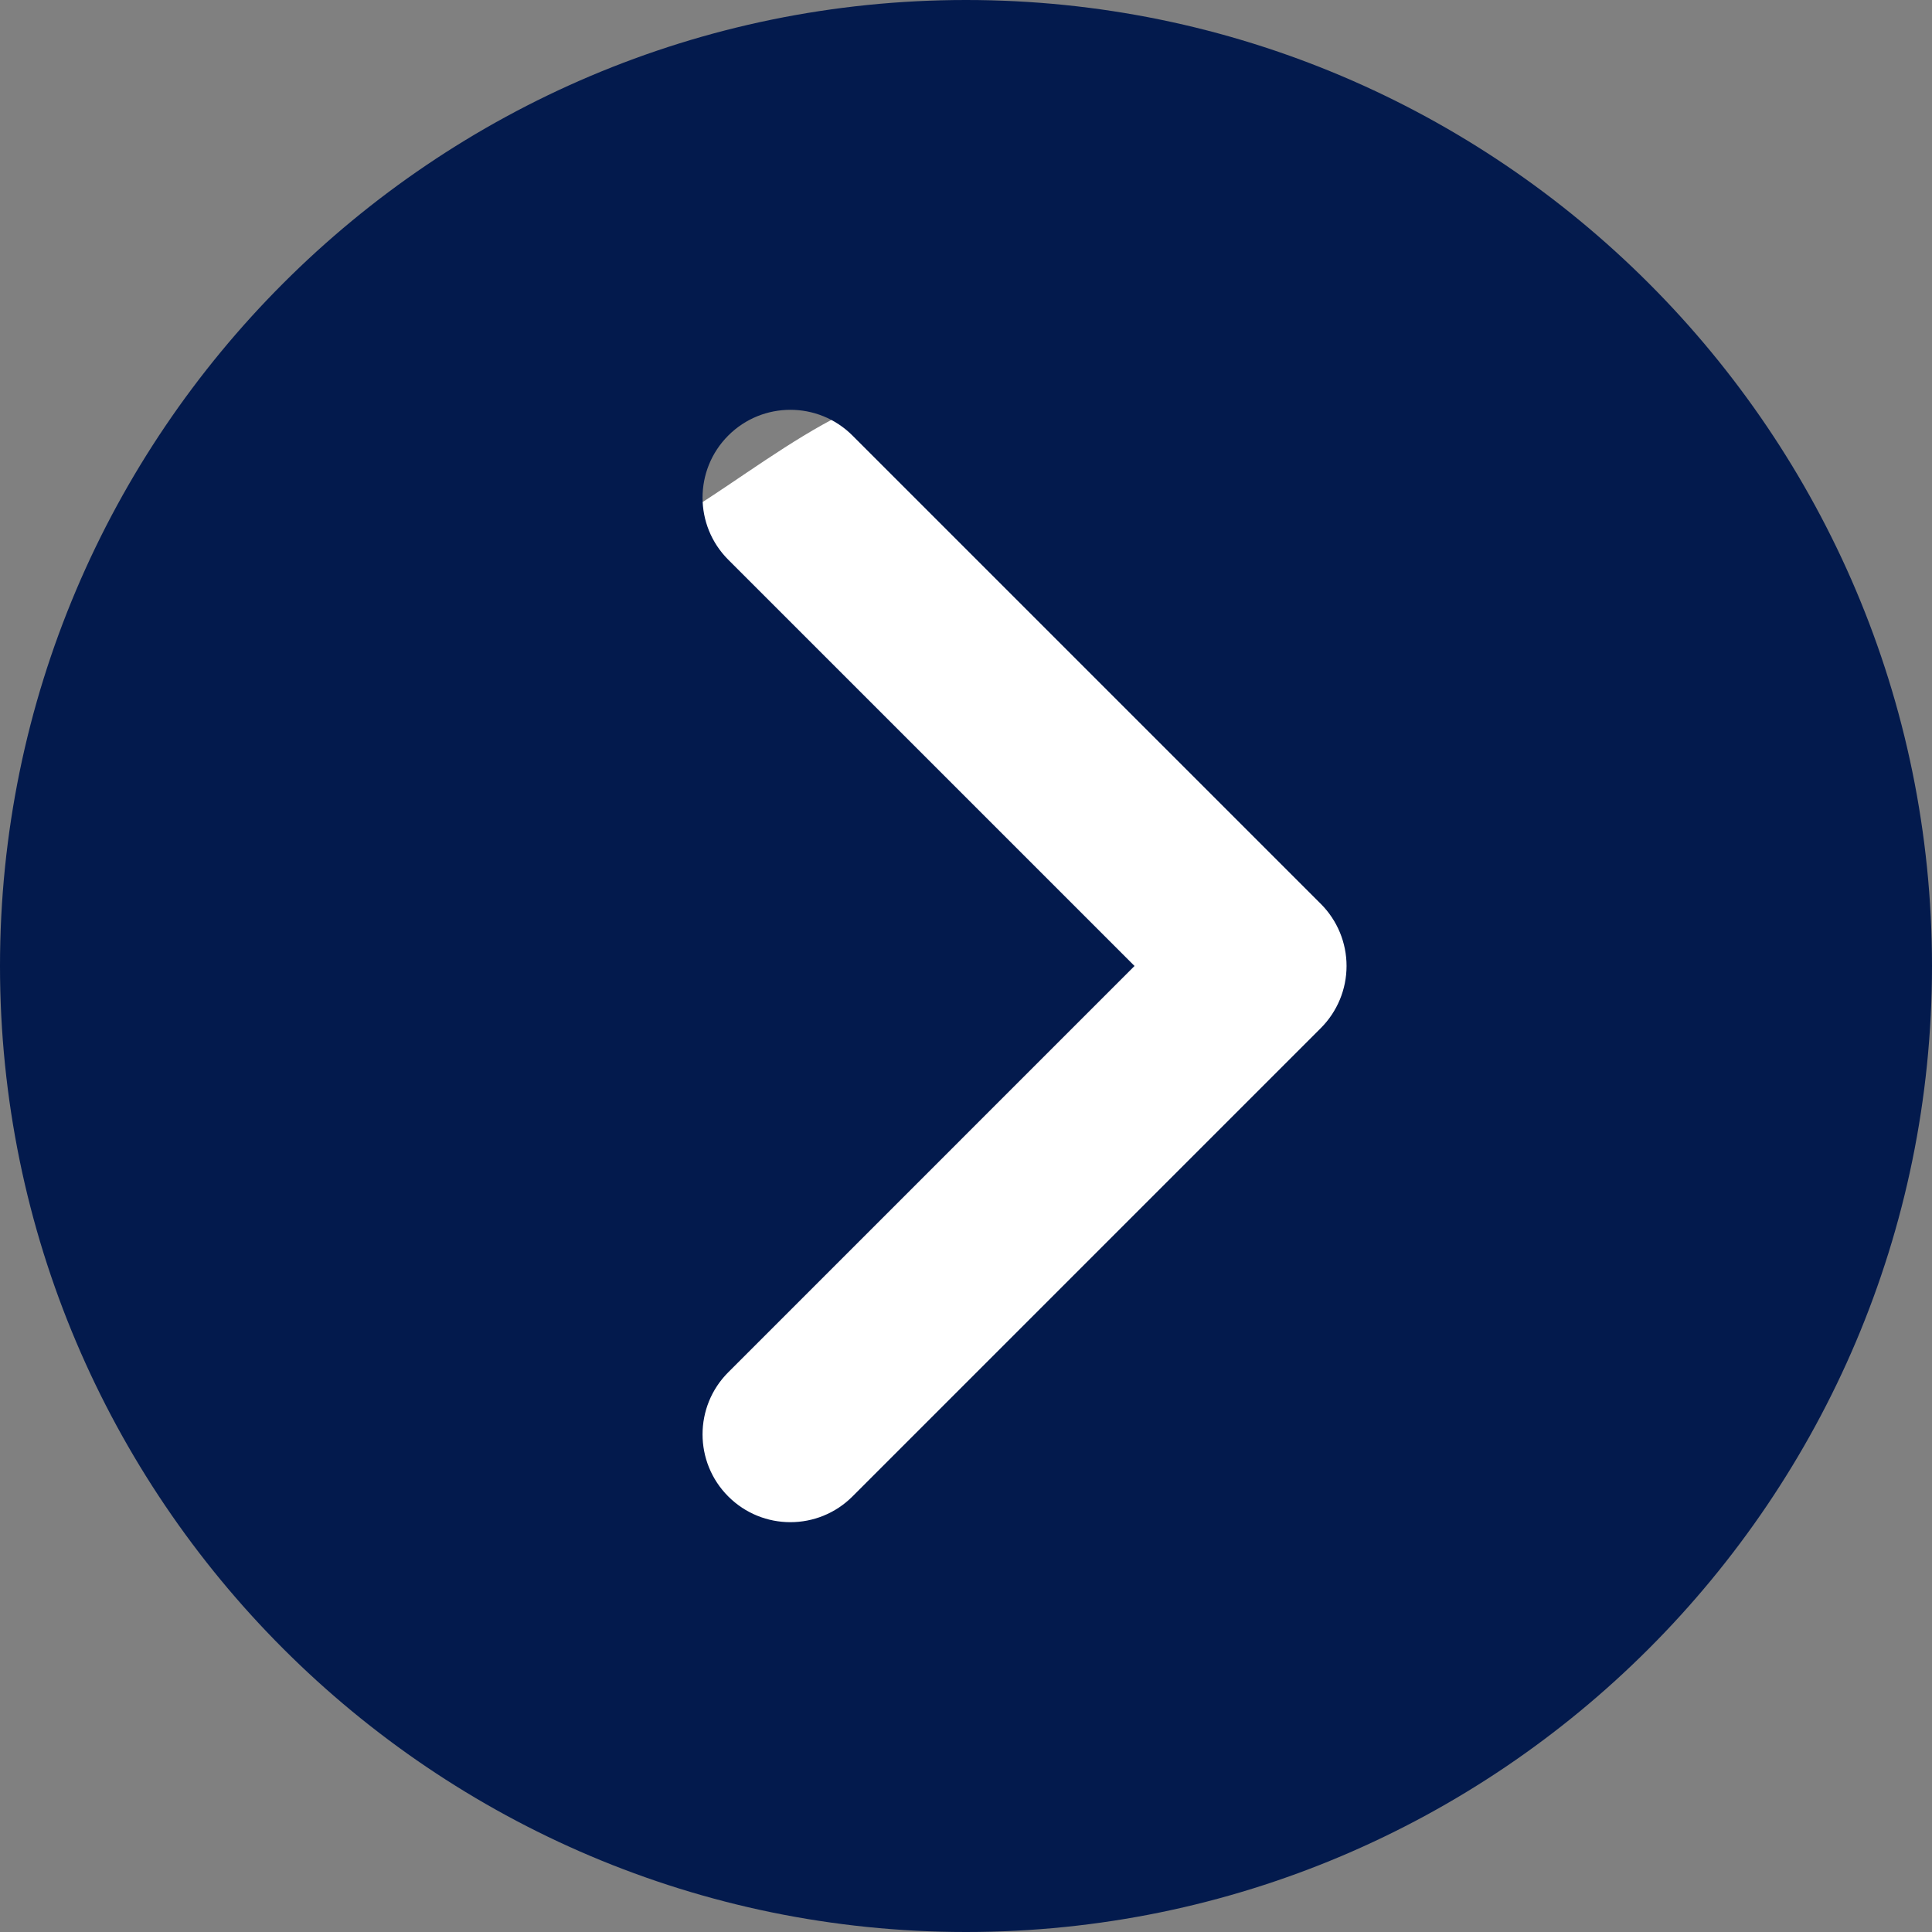
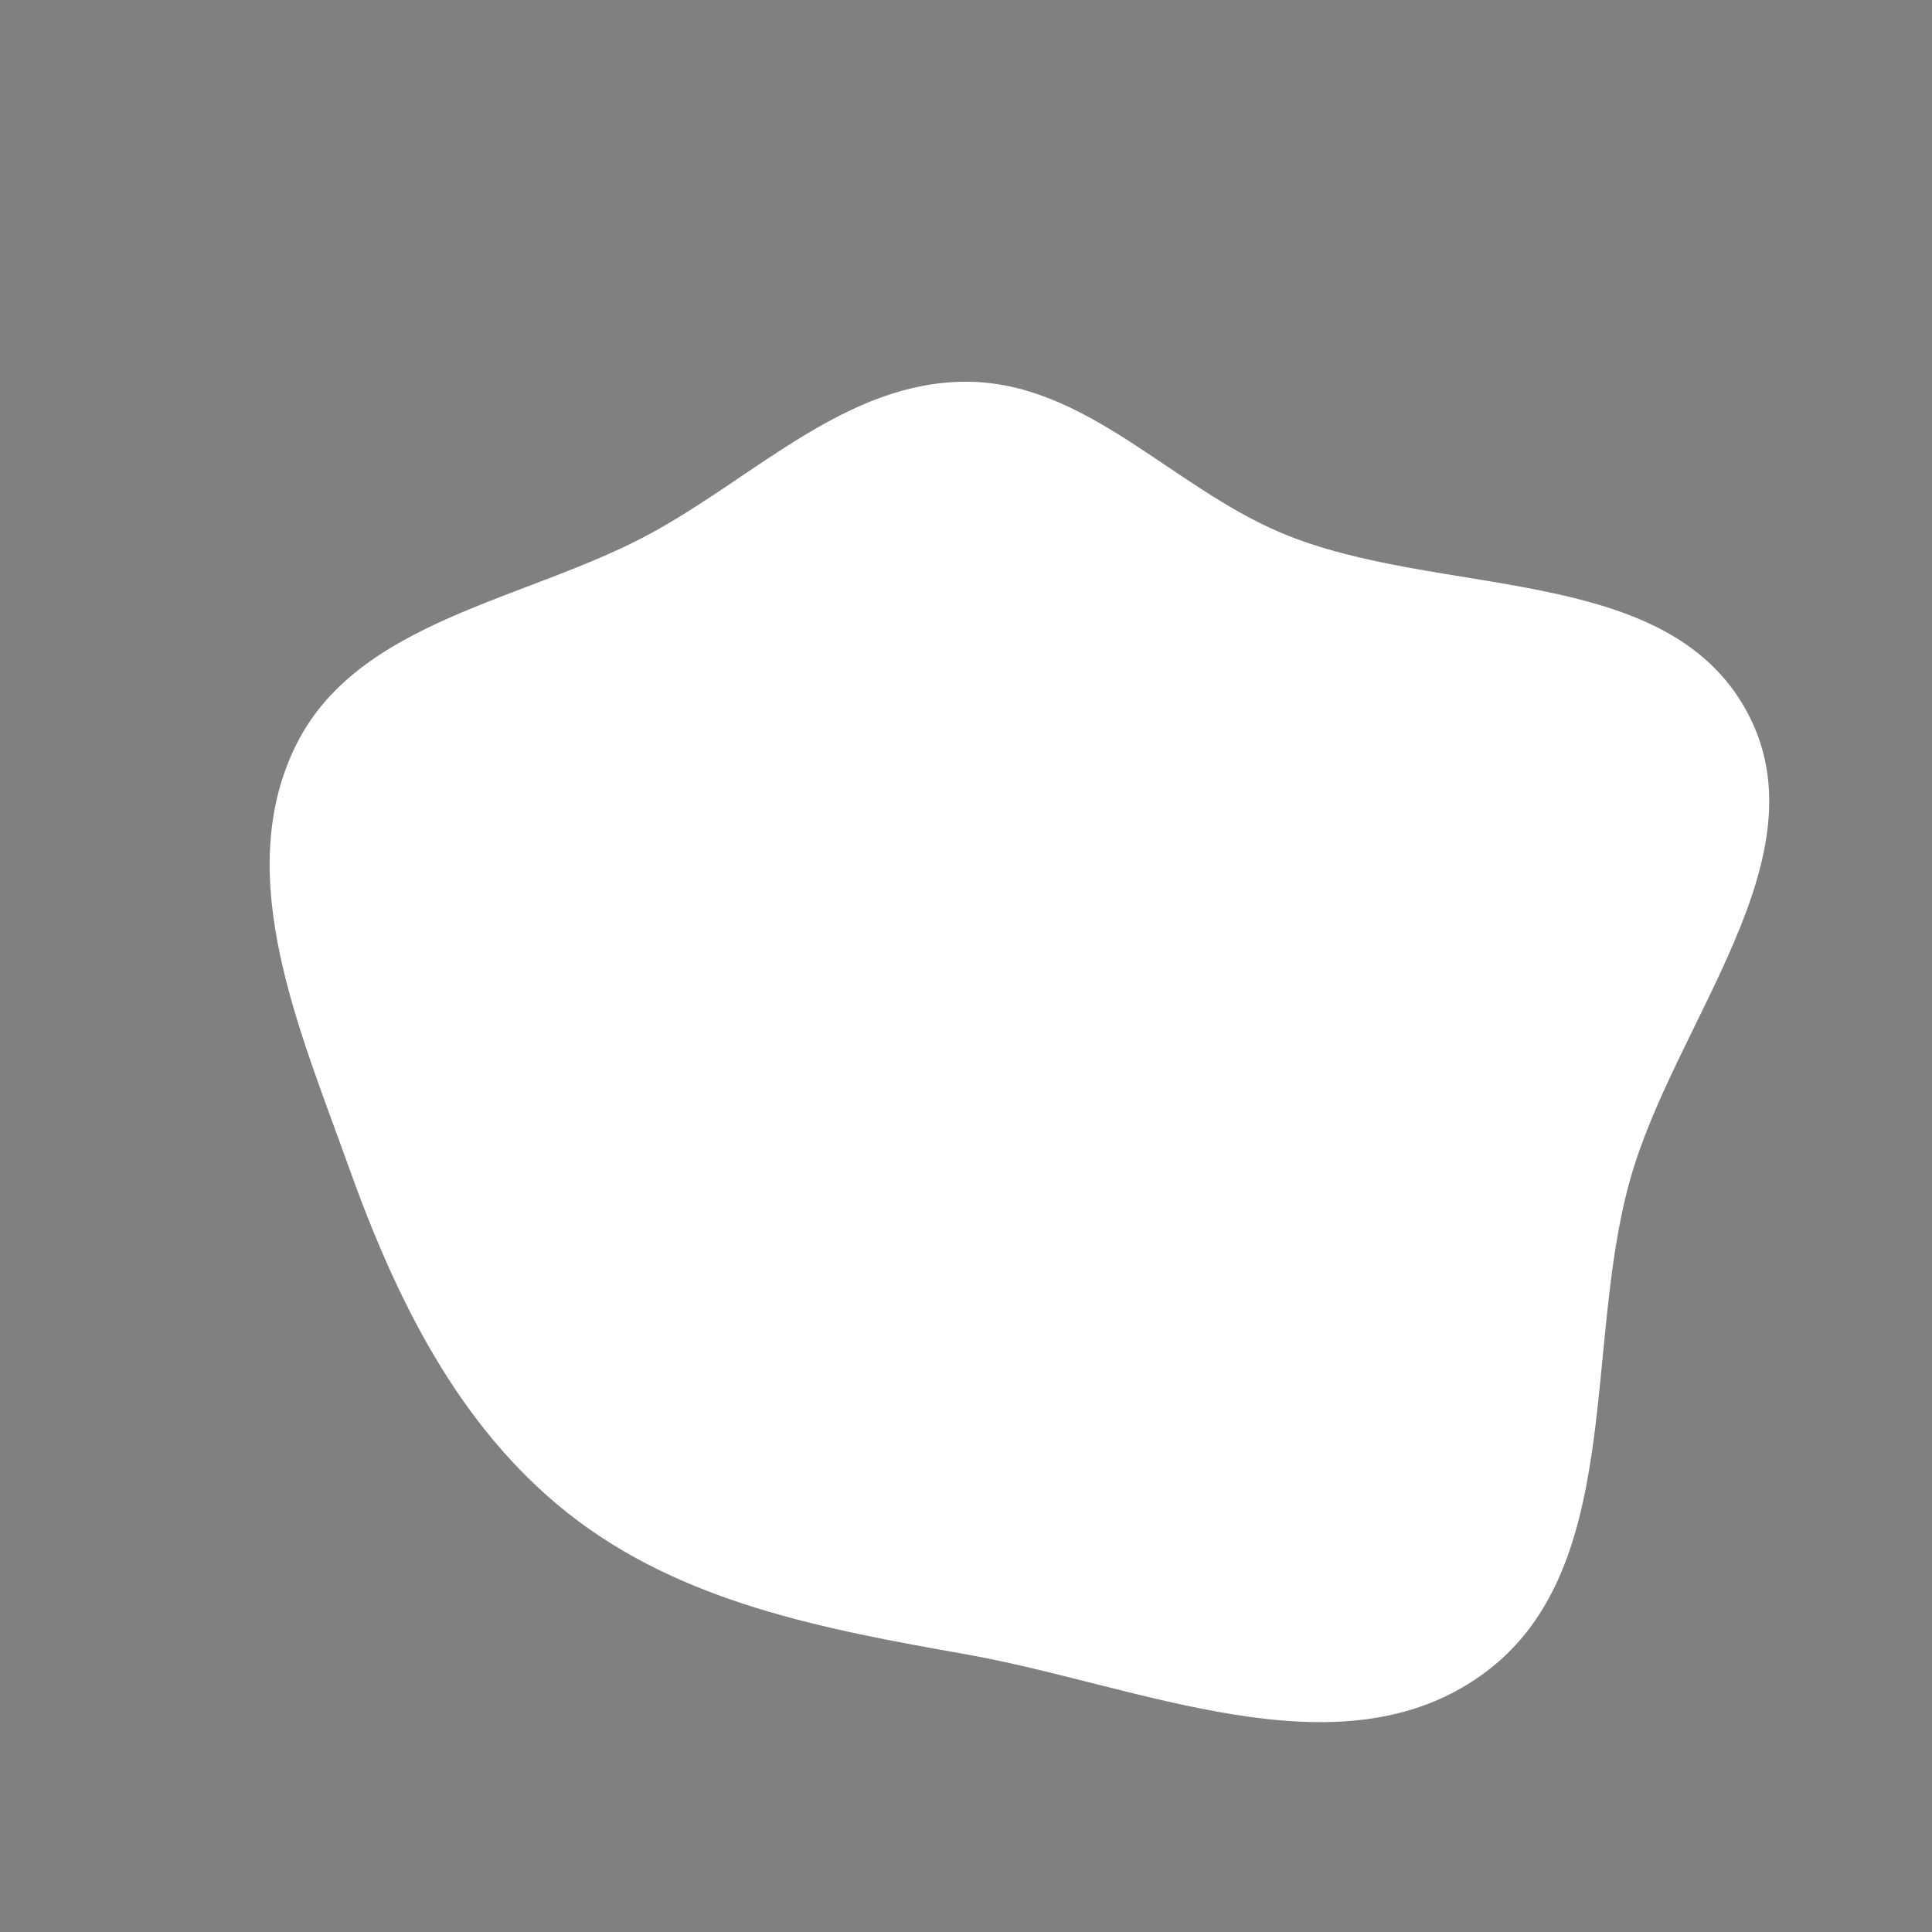
<svg xmlns="http://www.w3.org/2000/svg" fill="#031a4d" height="64px" width="64px" version="1.1" id="Layer_1" viewBox="0 0 330.00 330.00" xml:space="preserve" stroke="#031a4d" stroke-width="0.003">
  <rect x="0" y="0" width="330.00" height="330.00" fill="#808080" stroke="none" />
  <g id="SVGRepo_bgCarrier" stroke-width="0">
    <path transform="translate(0, 0), scale(10.312)" d="M16,27.402C18.874,27.912,22.159,29.443,24.536,27.749C26.913,26.057,26.216,22.384,26.992,19.572C27.721,16.931,30.237,14.208,28.94,11.796C27.601,9.304,23.819,9.925,21.214,8.823C19.394,8.053,17.976,6.322,16,6.323C14.025,6.324,12.524,7.883,10.79,8.829C8.721,9.958,5.897,10.261,4.881,12.387C3.85,14.543,4.97,17.073,5.774,19.323C6.556,21.511,7.589,23.627,9.412,25.068C11.286,26.548,13.648,26.985,16,27.402" fill="#ffffff" strokewidth="0" />
  </g>
  <g id="SVGRepo_tracerCarrier" stroke-linecap="round" stroke-linejoin="round" />
  <g id="SVGRepo_iconCarrier">
-     <path id="XMLID_2_" d="M165,0C74.019,0,0,74.019,0,165s74.019,165,165,165s165-74.019,165-165S255.981,0,165,0z M225.606,175.605 l-80,80.002C142.678,258.535,138.839,260,135,260s-7.678-1.464-10.606-4.394c-5.858-5.857-5.858-15.355,0-21.213l69.393-69.396 l-69.393-69.392c-5.858-5.857-5.858-15.355,0-21.213c5.857-5.858,15.355-5.858,21.213,0l80,79.998 c2.814,2.813,4.394,6.628,4.394,10.606C230,168.976,228.42,172.792,225.606,175.605z" />
-   </g>
+     </g>
</svg>